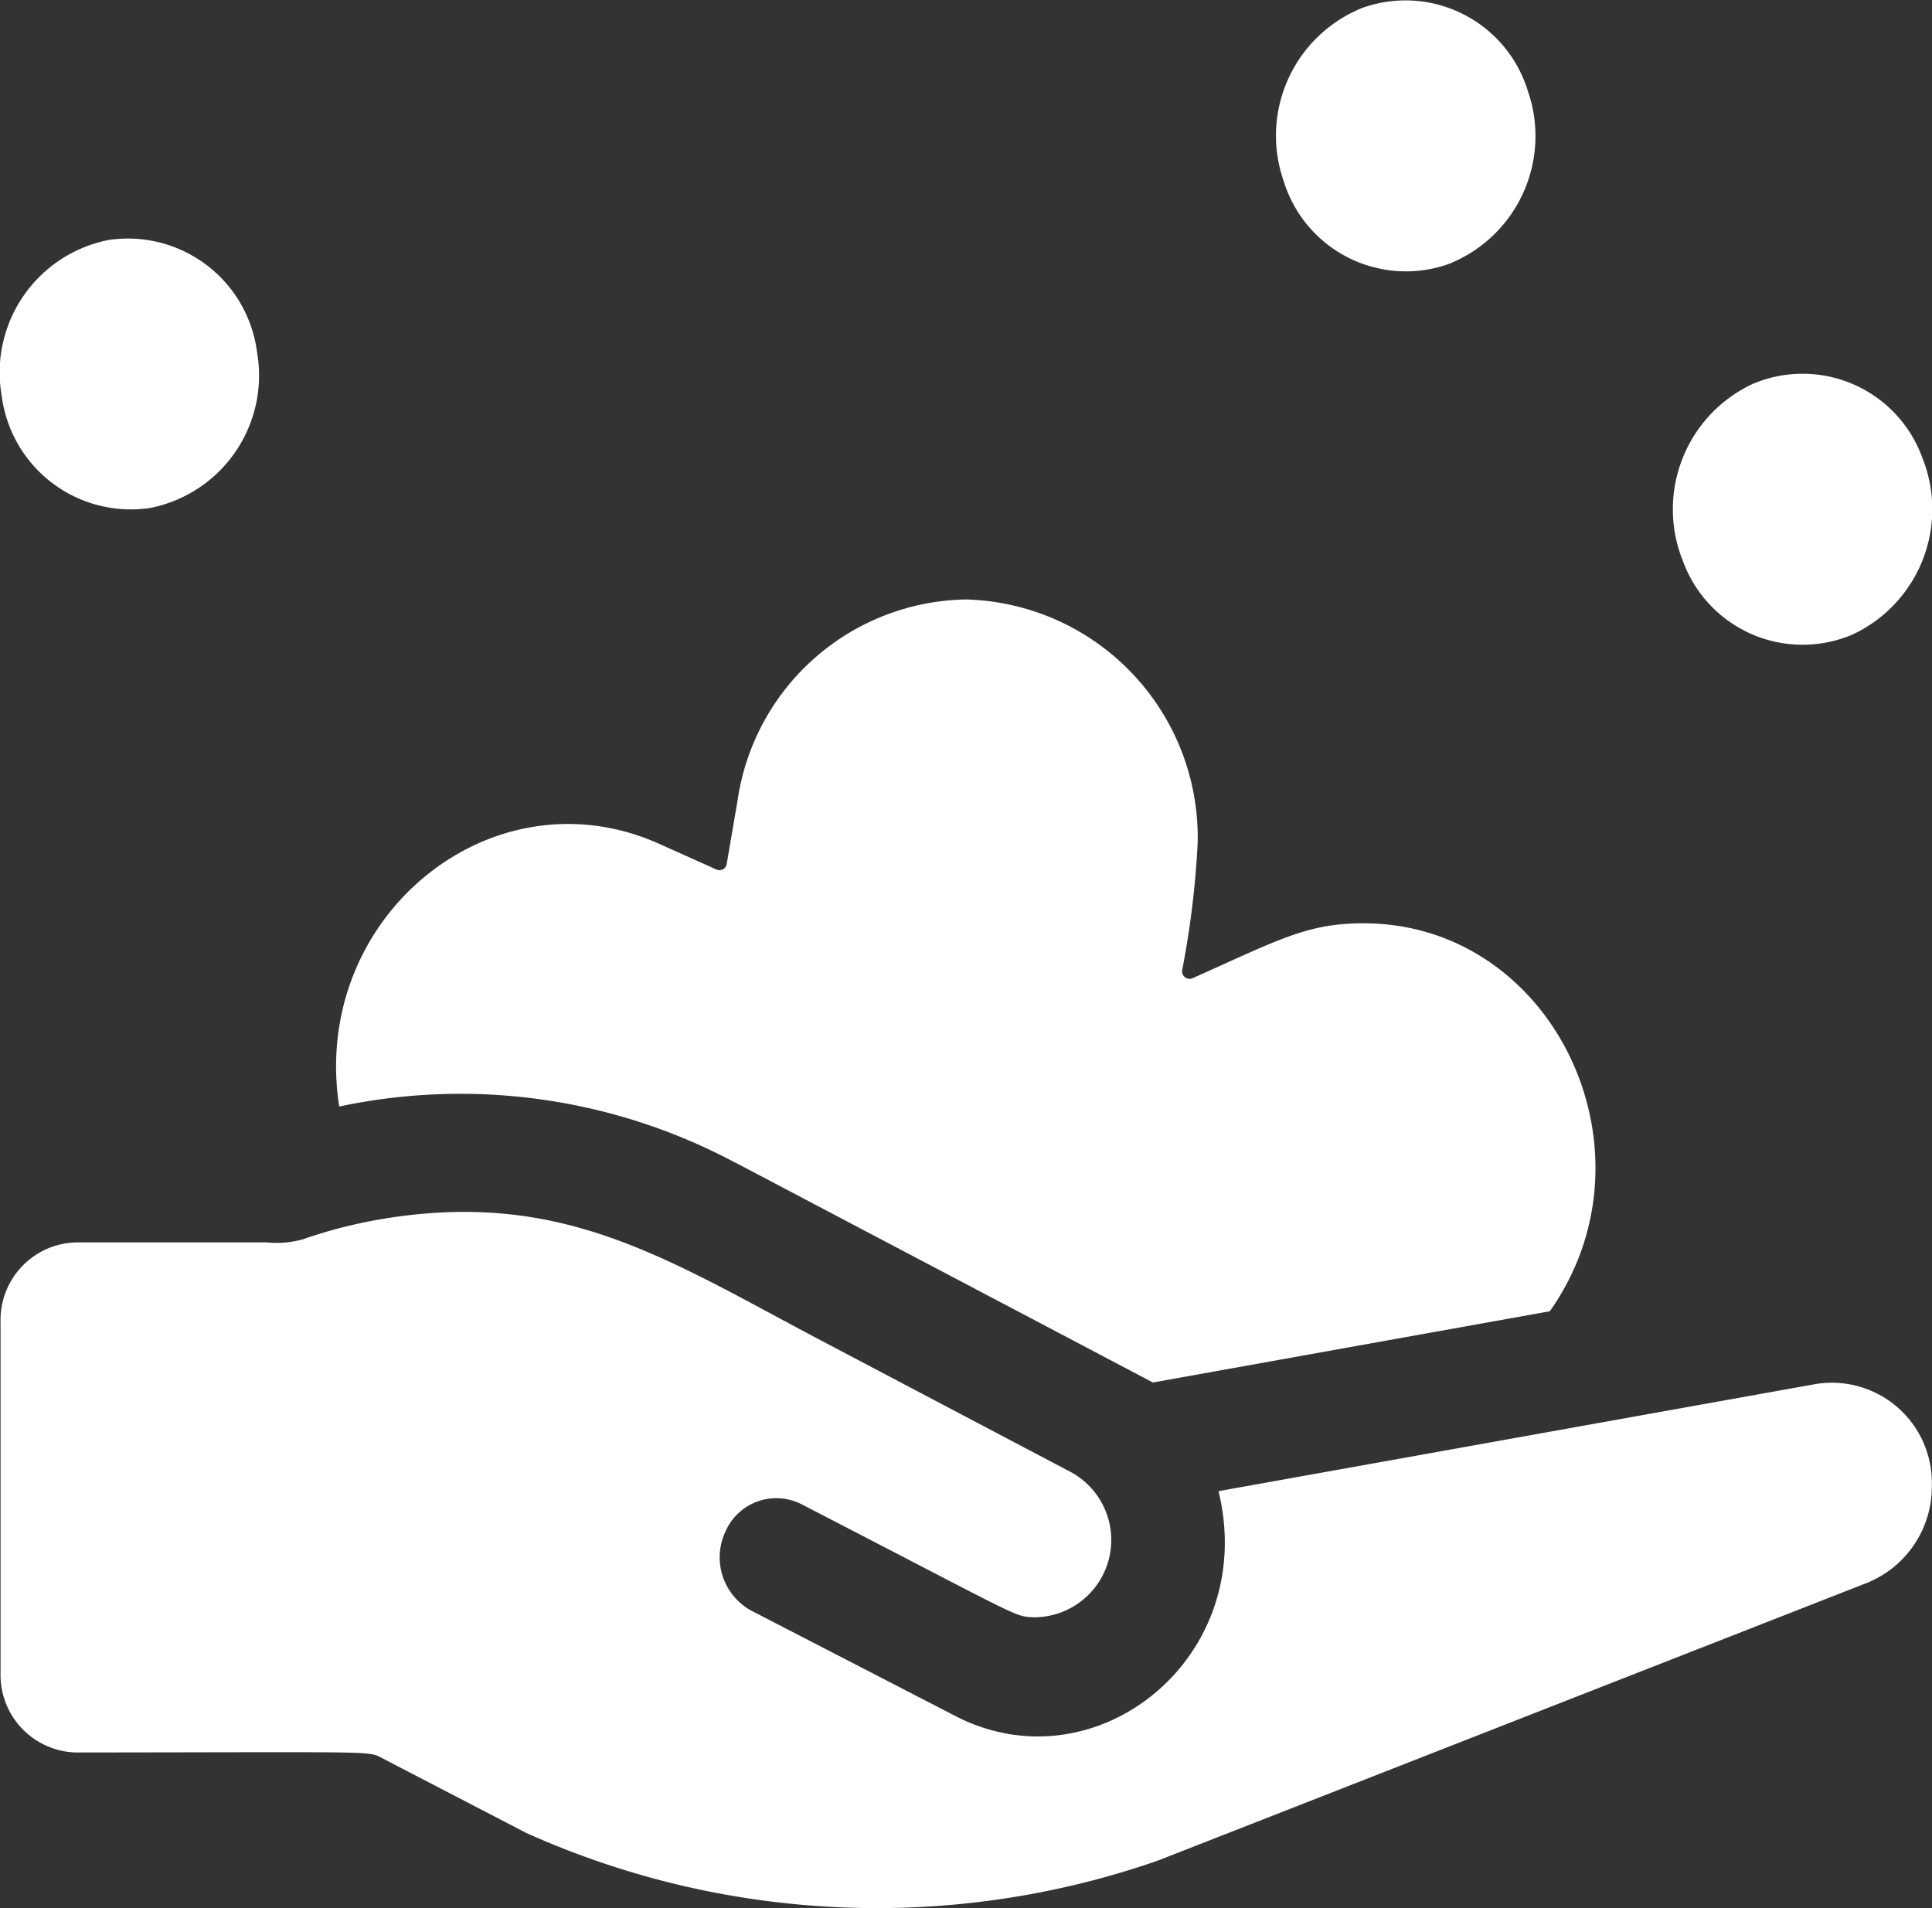
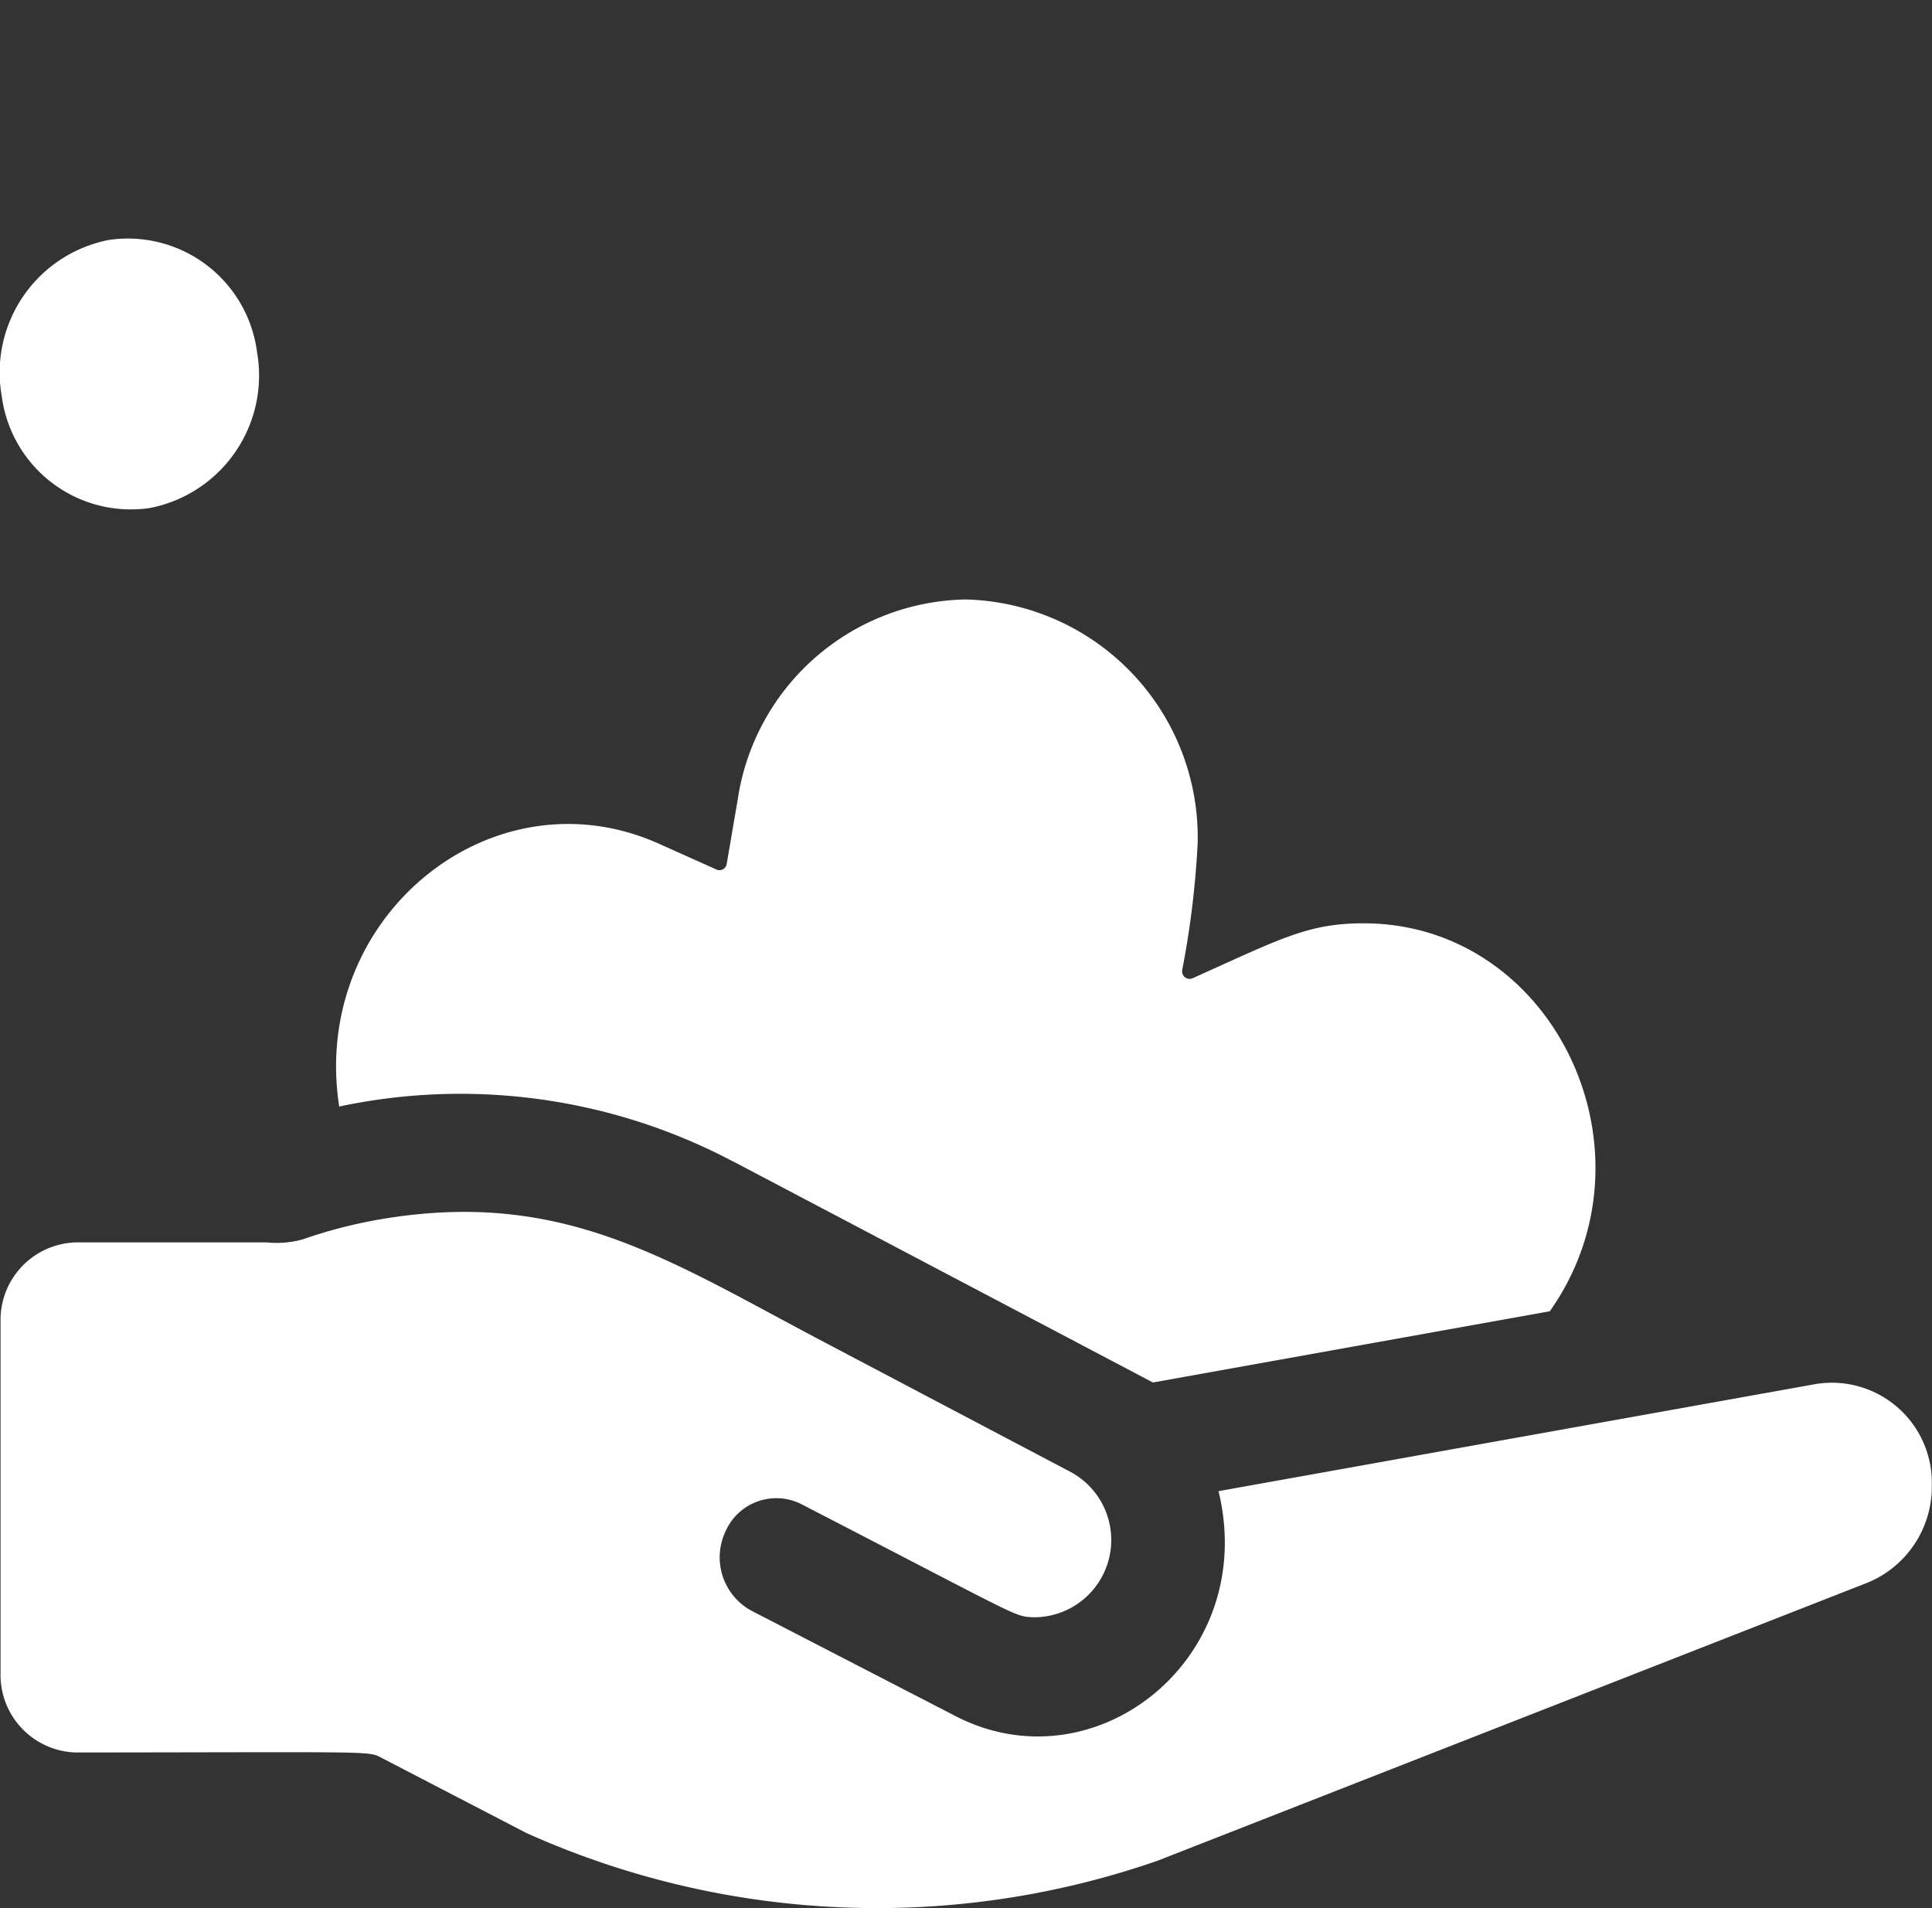
<svg xmlns="http://www.w3.org/2000/svg" id="artboard30_care" width="52.941" height="52.289" viewBox="0 0 52.941 52.289">
  <rect x="0" y="0" width="52.941" height="52.289" fill="#333333" stroke="none" />
-   <path id="Path_369" data-name="Path 369" d="M11392.286,2363.514a3.506,3.506,0,0,1,4.52,2.281,3.771,3.771,0,0,1-2.173,4.744,3.506,3.506,0,0,1-4.52-2.281,3.772,3.772,0,0,1,2.173-4.744" transform="translate(-11354.94 -2363.303)" fill="#fff" />
  <path id="Path_370" data-name="Path 370" d="M11357.918,2369.879a3.569,3.569,0,0,1,4.066,3.077,3.7,3.7,0,0,1-2.932,4.267,3.568,3.568,0,0,1-4.066-3.076,3.7,3.7,0,0,1,2.932-4.268" transform="translate(-11354.94 -2363.303)" fill="#fff" />
-   <path id="Path_371" data-name="Path 371" d="M11402.976,2373.82a3.49,3.49,0,0,1,4.635,2.013,3.79,3.79,0,0,1-1.918,4.863,3.491,3.491,0,0,1-4.635-2.013,3.789,3.789,0,0,1,1.918-4.863" transform="translate(-11354.94 -2363.303)" fill="#fff" />
  <path id="Path_372" data-name="Path 372" d="M11375.079,2395.155c.692.365,9.241,4.866,11.453,6.032l10.876-1.952c3.088-4.37.11-10.631-5.105-10.631-1.529,0-2.283.429-4.687,1.507a.206.206,0,0,1-.281-.227,24.775,24.775,0,0,0,.424-3.487,6.523,6.523,0,0,0-6.354-6.667,6.431,6.431,0,0,0-6.251,5.488l-.3,1.755a.2.2,0,0,1-.28.158l-1.561-.7c-4.581-2.066-9.582,2-8.778,7.194a15.983,15.983,0,0,1,10.843,1.533" transform="translate(-11354.94 -2363.303)" fill="#fff" />
  <path id="Path_373" data-name="Path 373" d="M11404.716,2401.226l-16.386,2.939c1.113,4.568-3.367,8.138-7.2,6.167l-5.6-2.891a1.665,1.665,0,0,1-.707-2.178,1.52,1.52,0,0,1,2.076-.742c6.107,3.154,5.812,3.064,6.343,3.1a2.118,2.118,0,0,0,1.038-3.981l-6.745-3.553h0c-4.259-2.243-7.1-4.176-12-3.4a13.325,13.325,0,0,0-2.3.578,2.672,2.672,0,0,1-.99.083h-5.224a2.126,2.126,0,0,0-2.066,2.169v9.639a2.125,2.125,0,0,0,2.068,2.17c8.482-.007,7.991-.05,8.415.169l3.925,2.037a23.437,23.437,0,0,0,17.3.759l19.458-7.621a2.843,2.843,0,0,0,1.755-2.654,2.741,2.741,0,0,0-3.153-2.791" transform="translate(-11354.94 -2363.303)" fill="#fff" />
</svg>